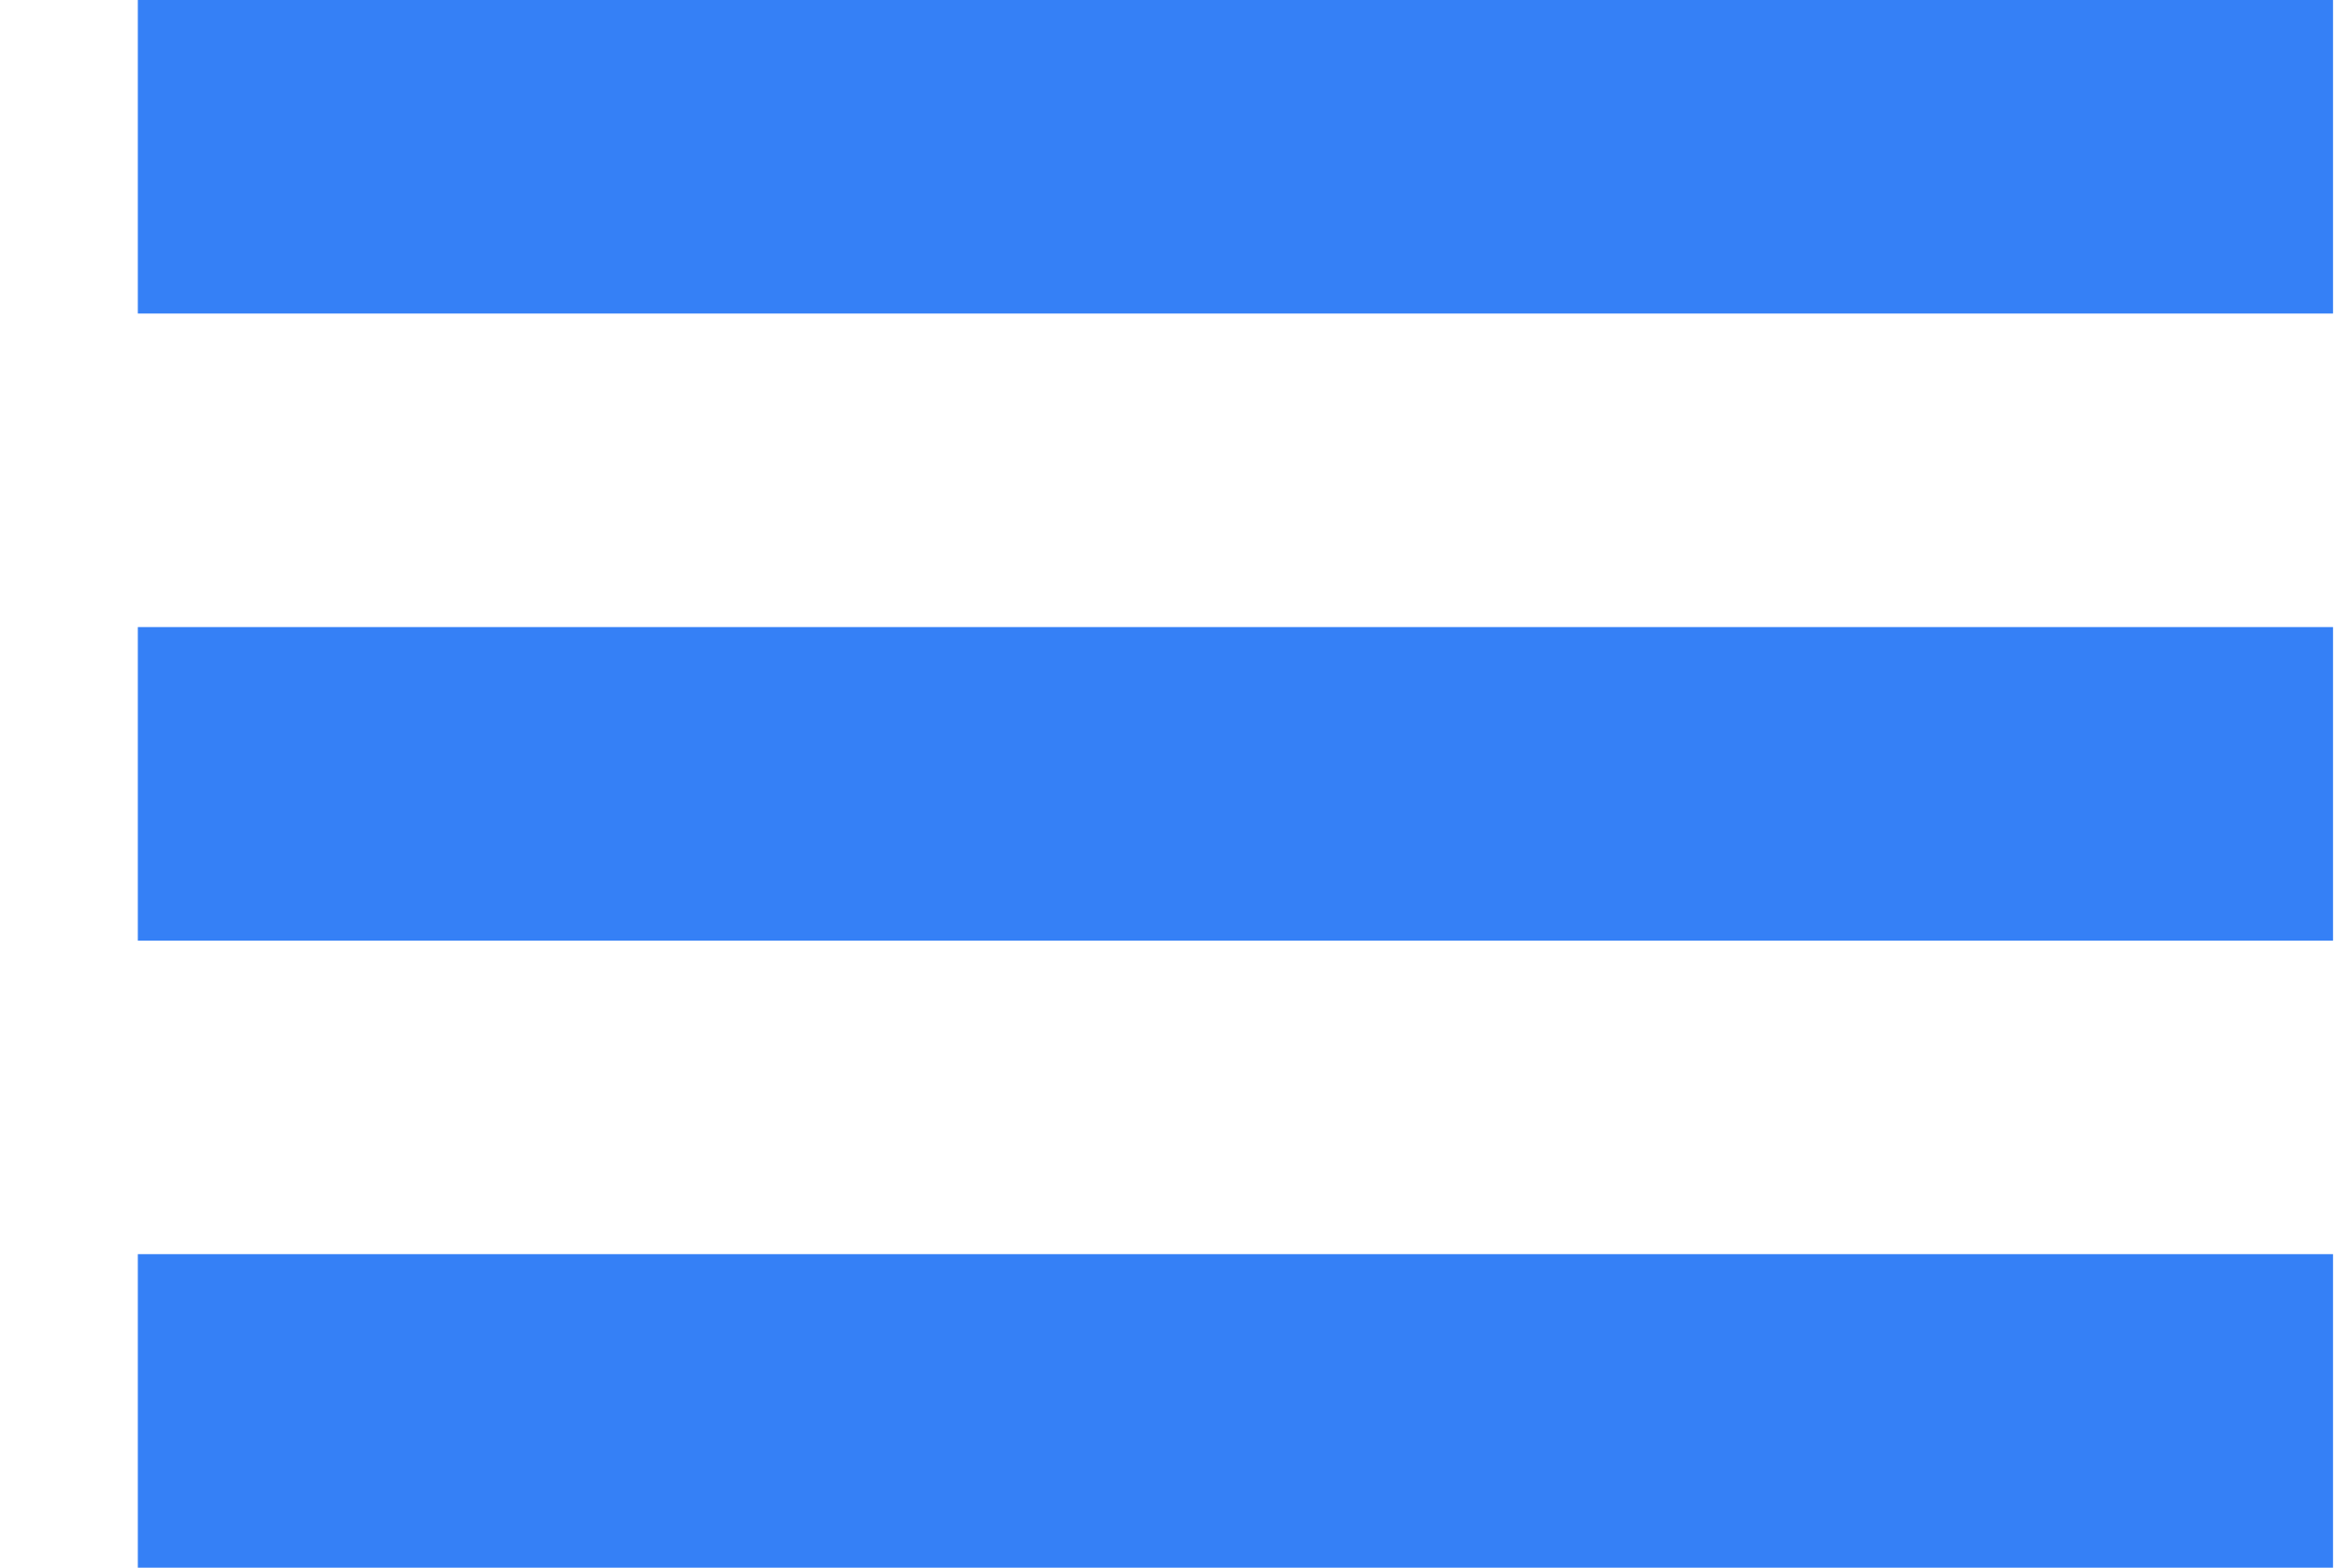
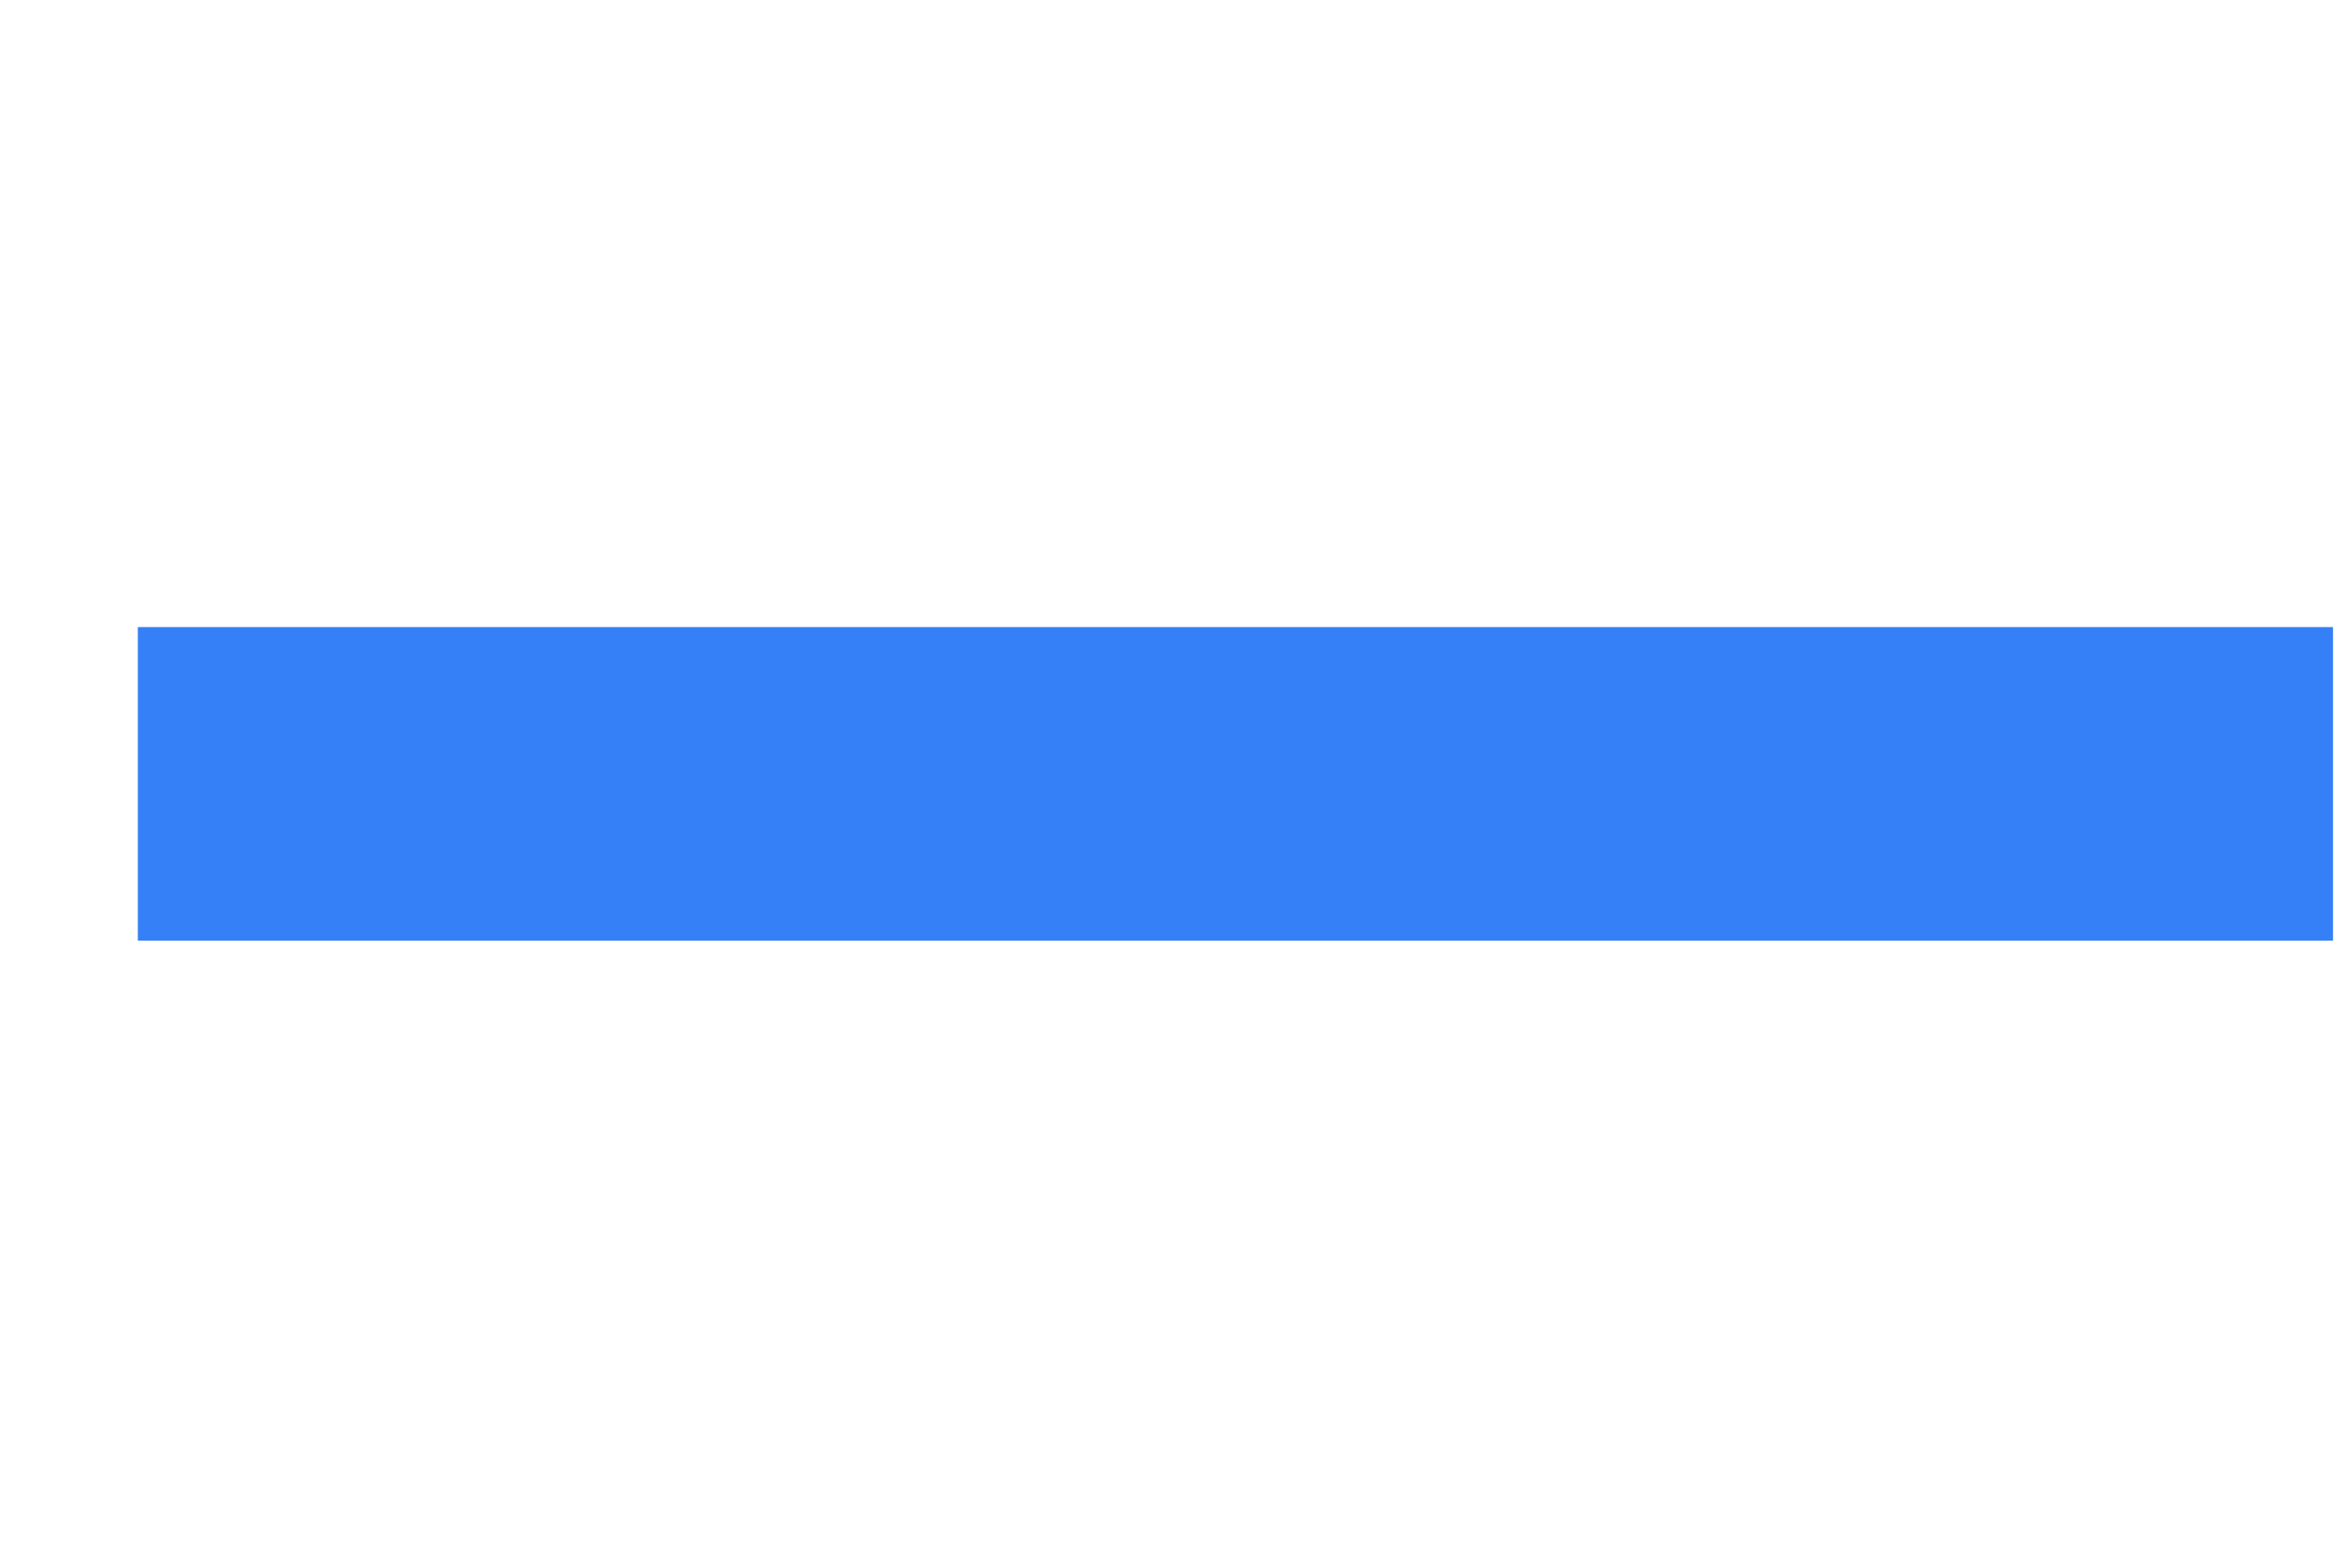
<svg xmlns="http://www.w3.org/2000/svg" width="15" height="10" viewBox="0 0 15 10" fill="none">
-   <rect x="0.879" width="14" height="2" fill="#3580F6" />
  <rect x="0.879" y="4" width="14" height="2" fill="#3580F6" />
-   <rect x="0.879" y="8" width="14" height="2" fill="#3580F6" />
</svg>